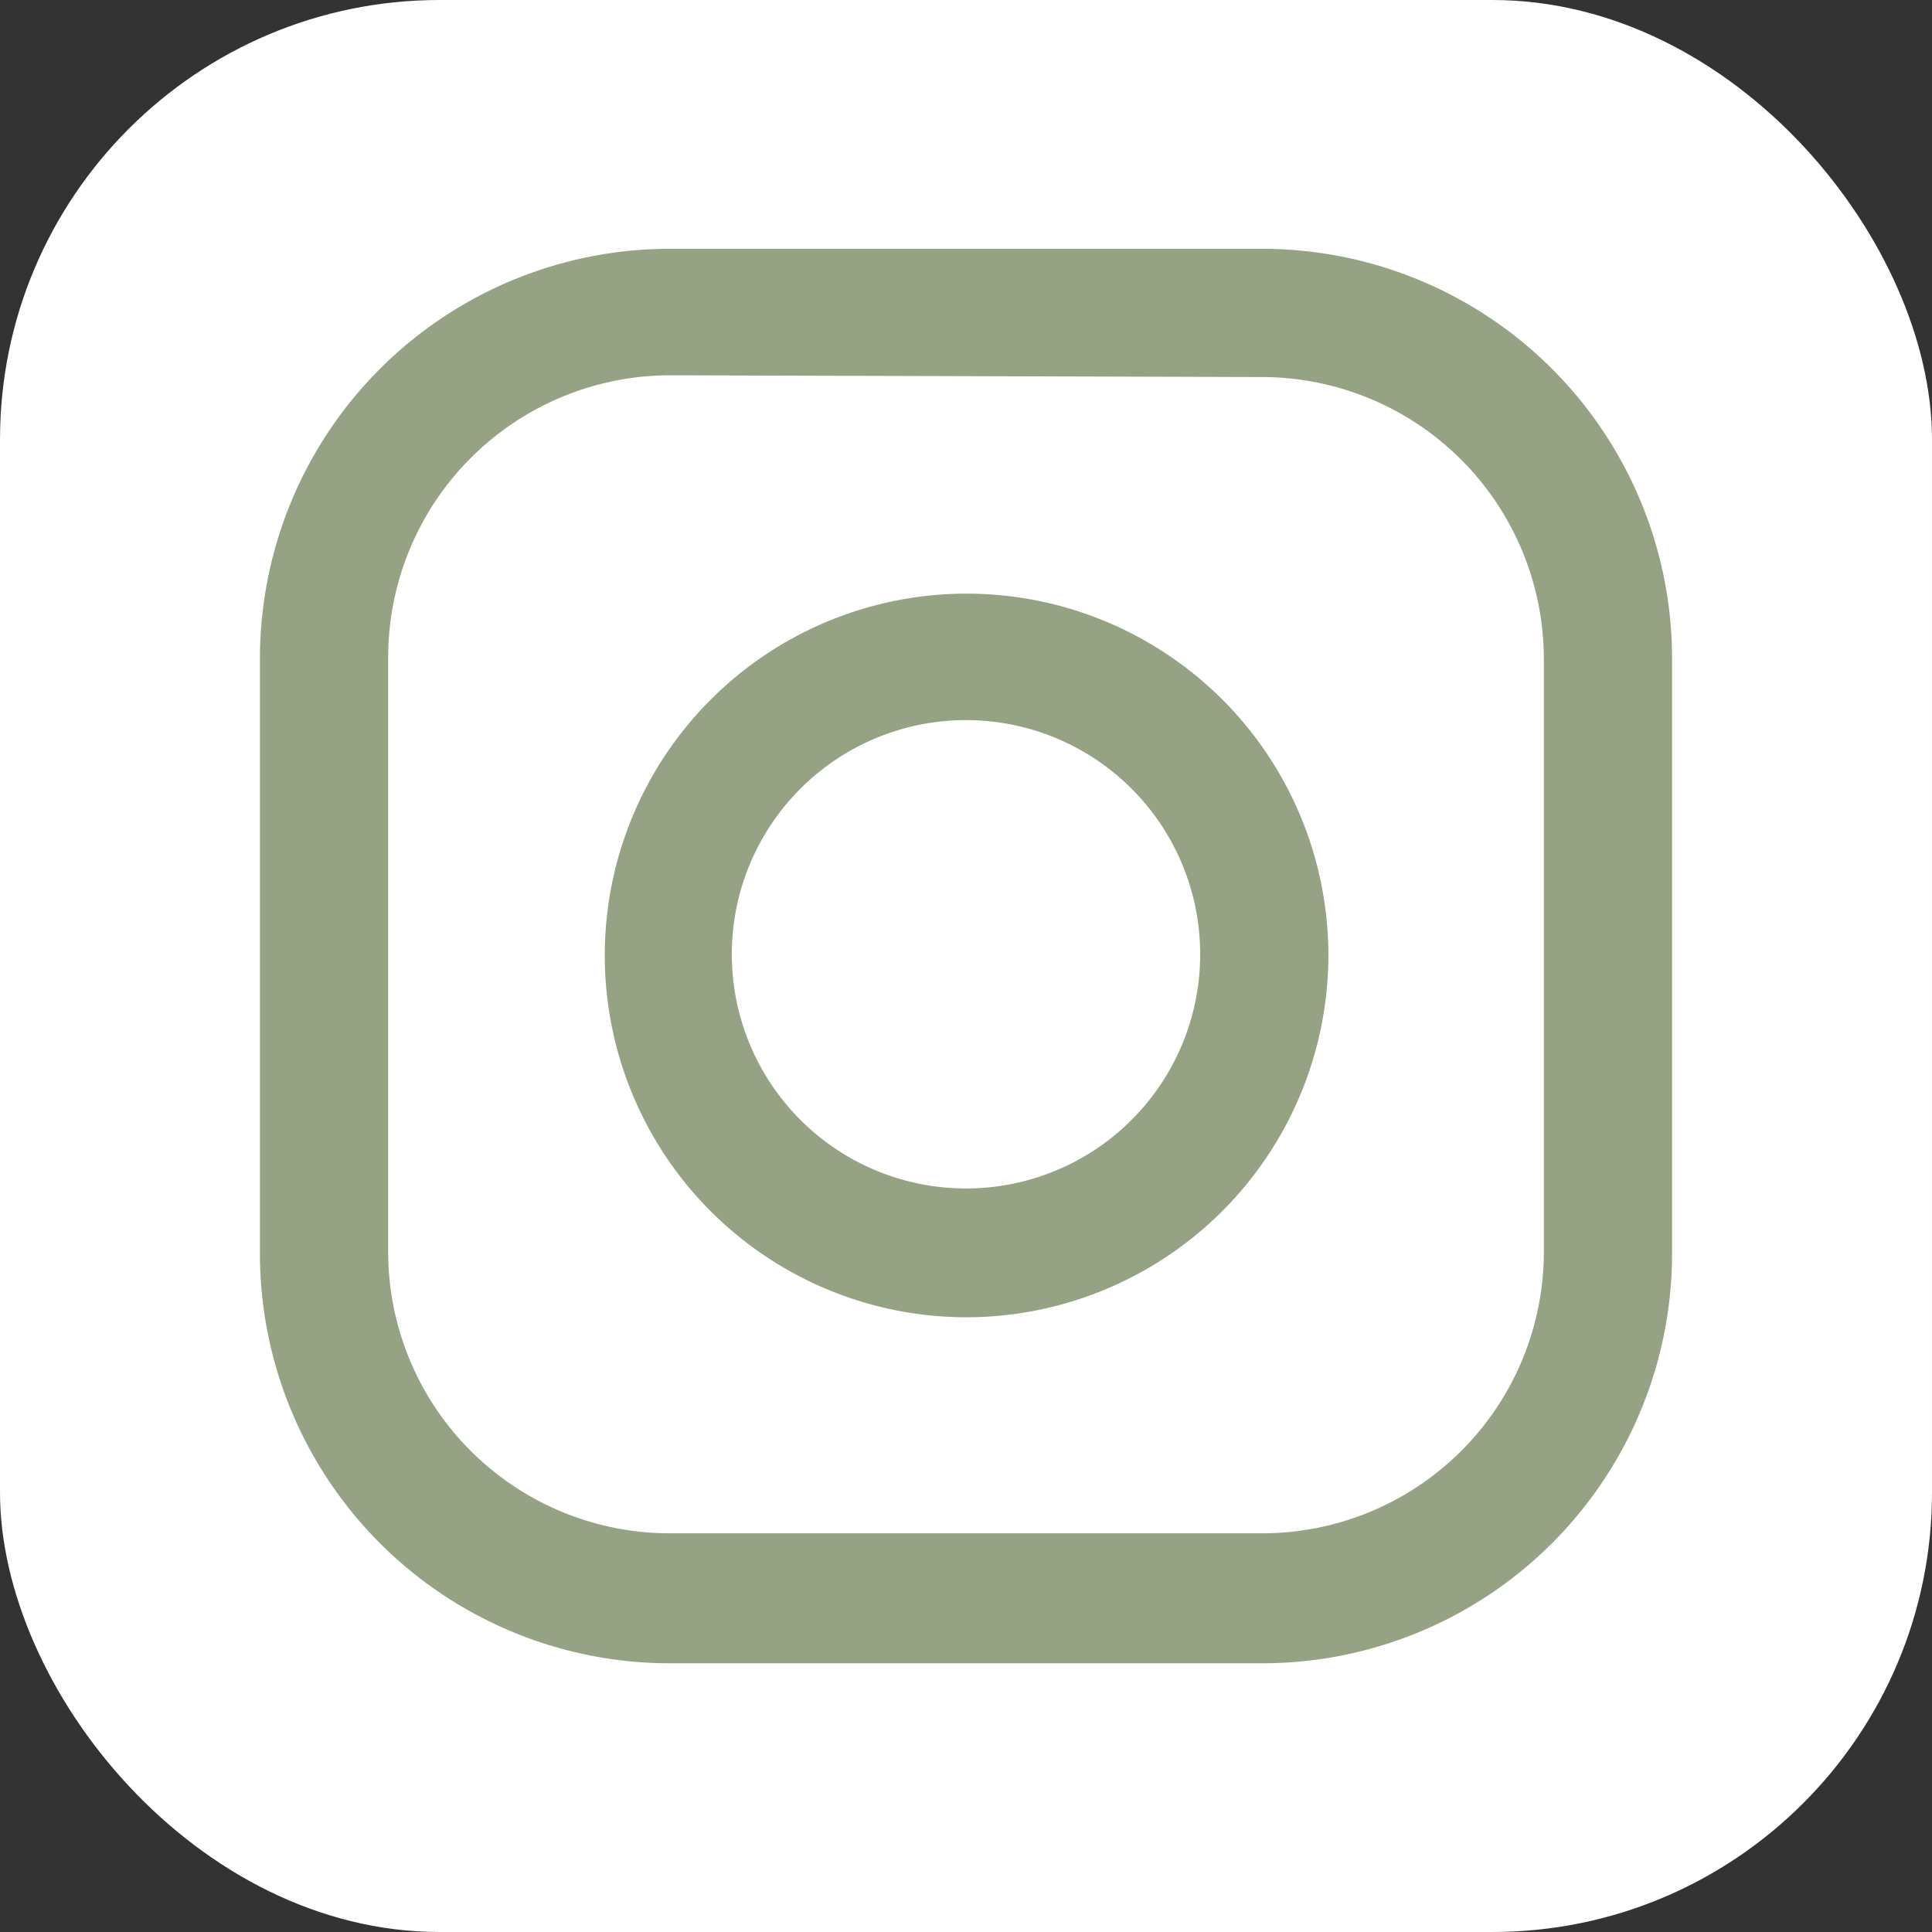
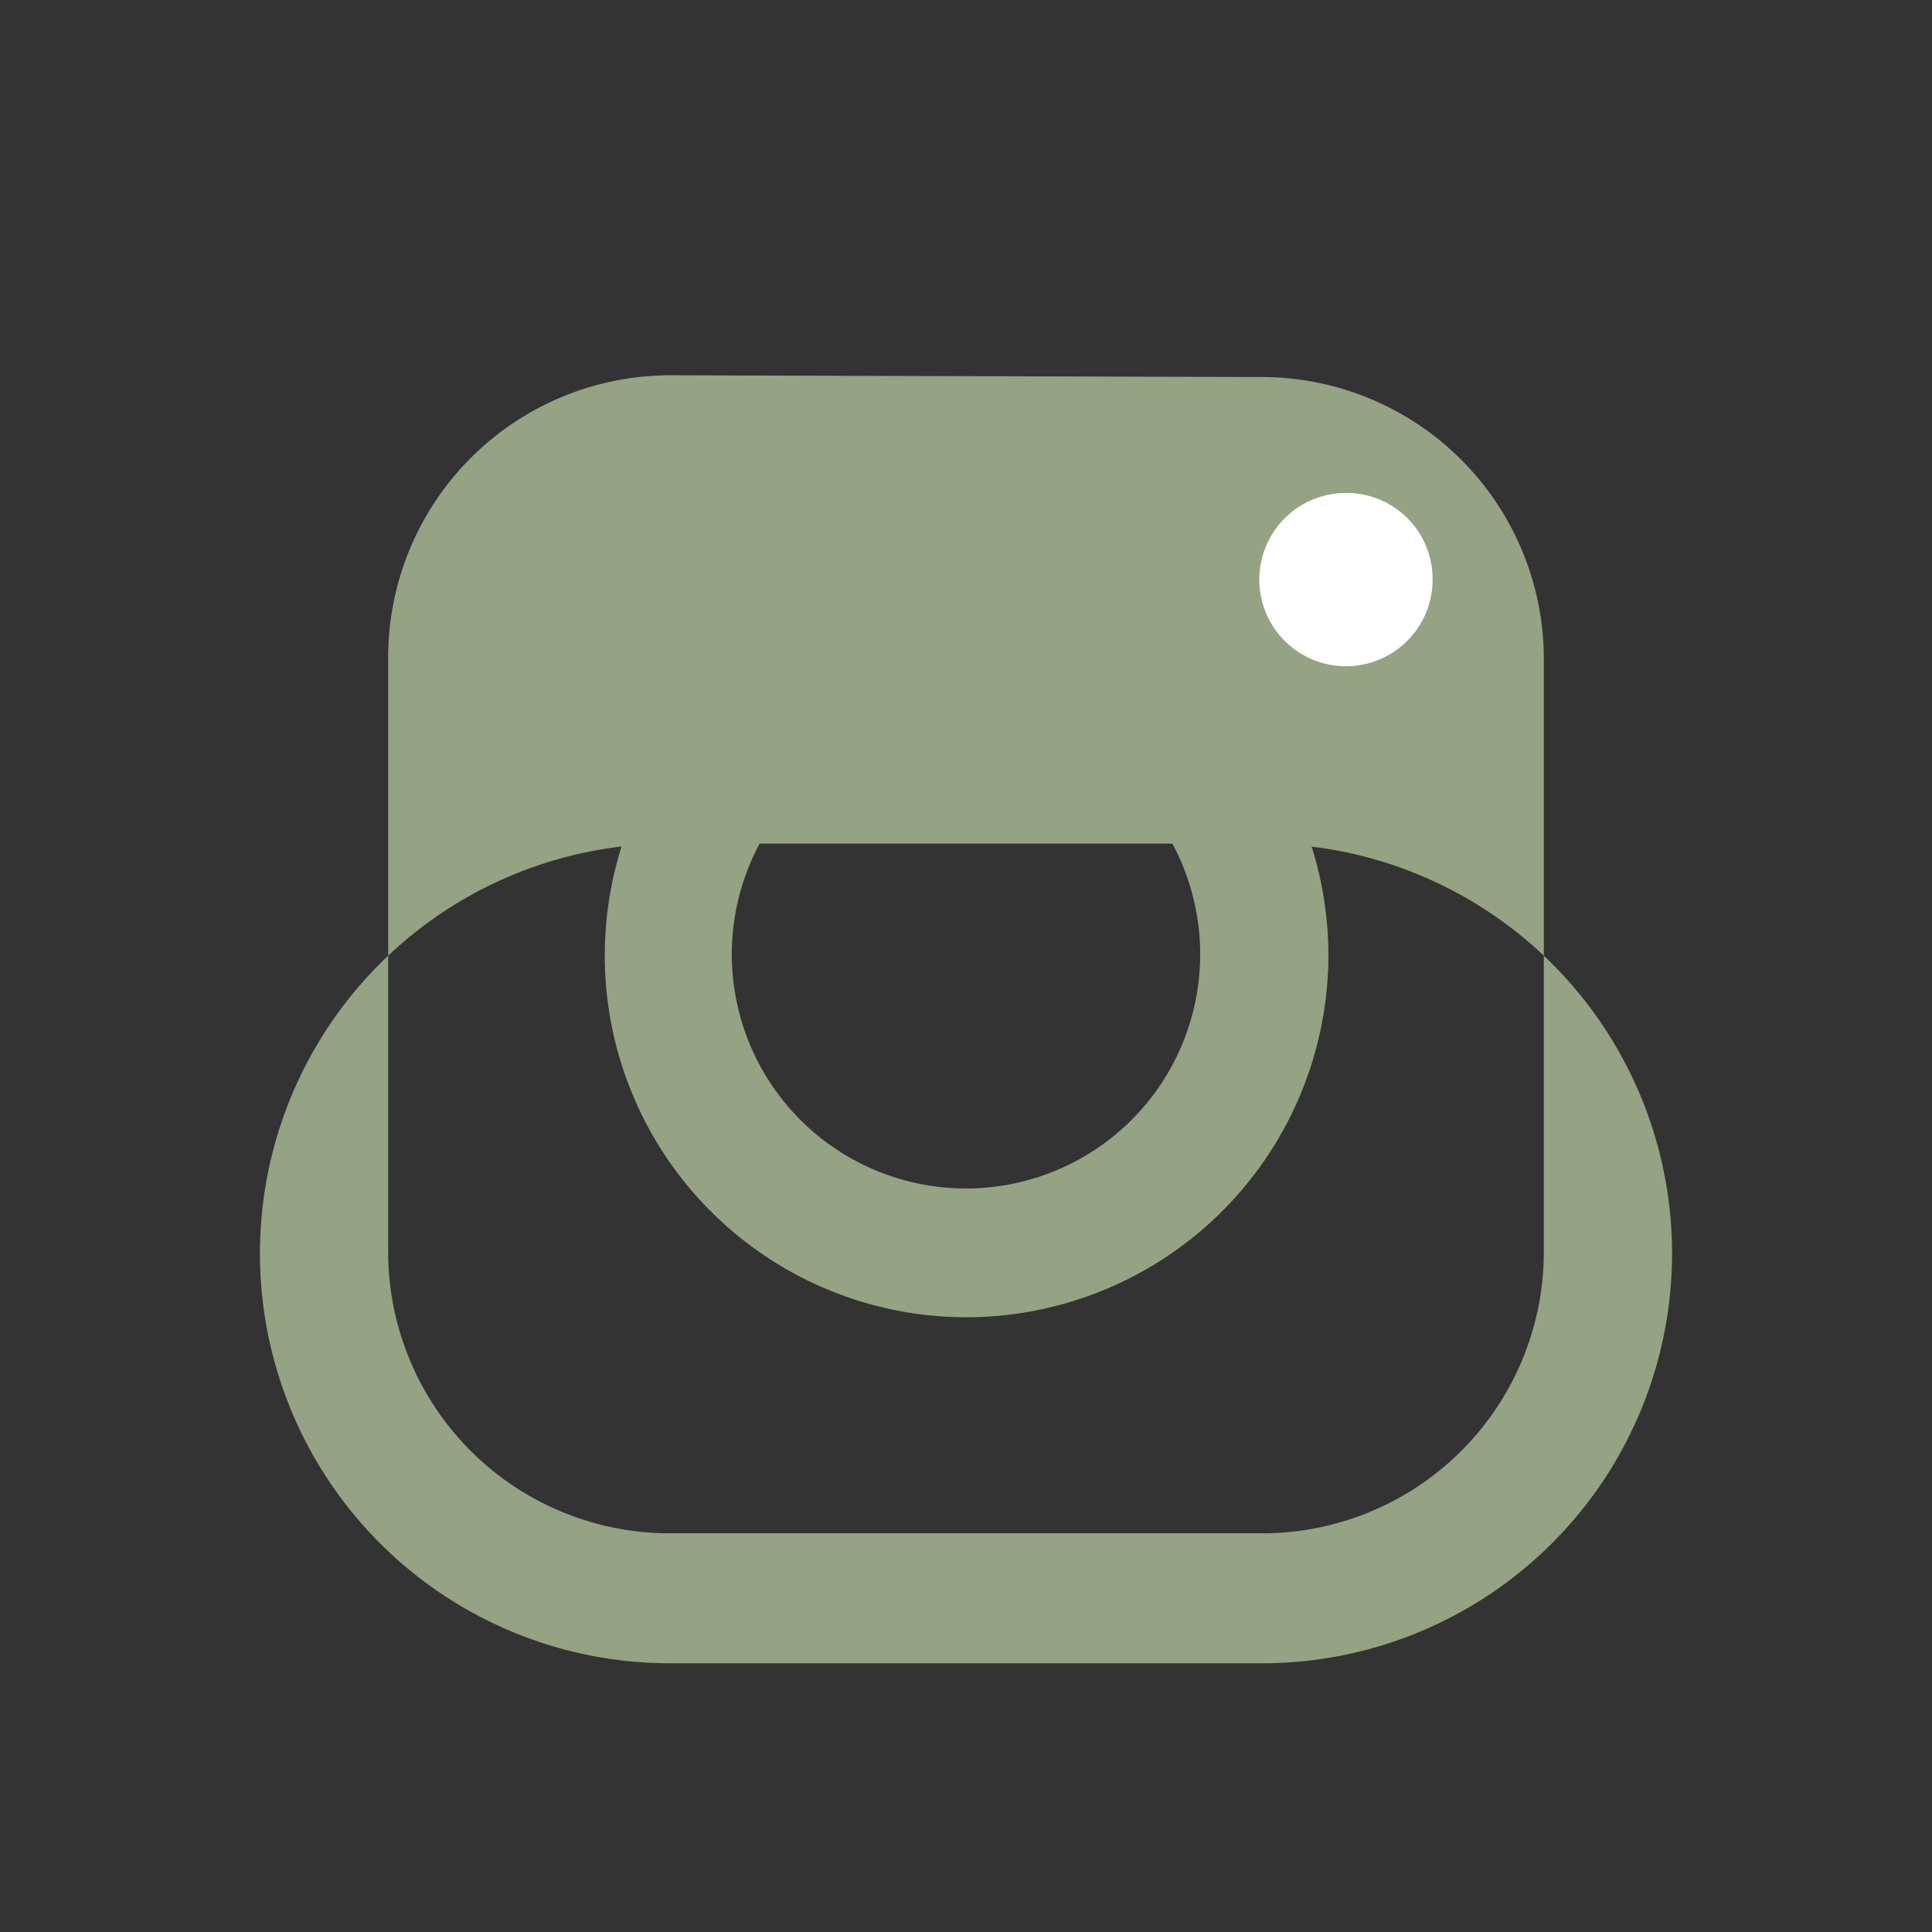
<svg xmlns="http://www.w3.org/2000/svg" viewBox="0 0 33 33">
  <rect x="0" y="0" width="33" height="33" fill="#333333" stroke="none" />
  <defs>
    <style>.cls-1{fill:#fff;}.cls-2{fill:#95a283;}</style>
  </defs>
  <g id="レイヤー_2" data-name="レイヤー 2">
    <g id="レイヤー_1-2" data-name="レイヤー 1">
-       <rect class="cls-1" width="33" height="33" rx="7.51" />
-       <path class="cls-2" d="M21.56,28.41H11.44a7,7,0,0,1-7-7V11.25a7,7,0,0,1,7-7H21.56a7,7,0,0,1,7,7V21.39A7,7,0,0,1,21.56,28.41Zm-10.12-22a4.82,4.82,0,0,0-4.81,4.81V21.39a4.81,4.81,0,0,0,4.81,4.8H21.56a4.81,4.81,0,0,0,4.81-4.8V11.25a4.82,4.82,0,0,0-4.81-4.81Z" />
+       <path class="cls-2" d="M21.56,28.41H11.44a7,7,0,0,1-7-7a7,7,0,0,1,7-7H21.56a7,7,0,0,1,7,7V21.39A7,7,0,0,1,21.56,28.41Zm-10.12-22a4.82,4.82,0,0,0-4.81,4.81V21.39a4.81,4.81,0,0,0,4.81,4.8H21.56a4.81,4.81,0,0,0,4.81-4.8V11.25a4.82,4.82,0,0,0-4.81-4.81Z" />
      <path class="cls-2" d="M16.5,22.5a6.18,6.18,0,1,1,6.19-6.18A6.19,6.19,0,0,1,16.5,22.5Zm0-10.2a4,4,0,1,0,4,4A4,4,0,0,0,16.5,12.3Z" />
      <path class="cls-1" d="M24.47,9.9A1.48,1.48,0,1,1,23,8.42,1.47,1.47,0,0,1,24.47,9.9Z" />
    </g>
  </g>
</svg>